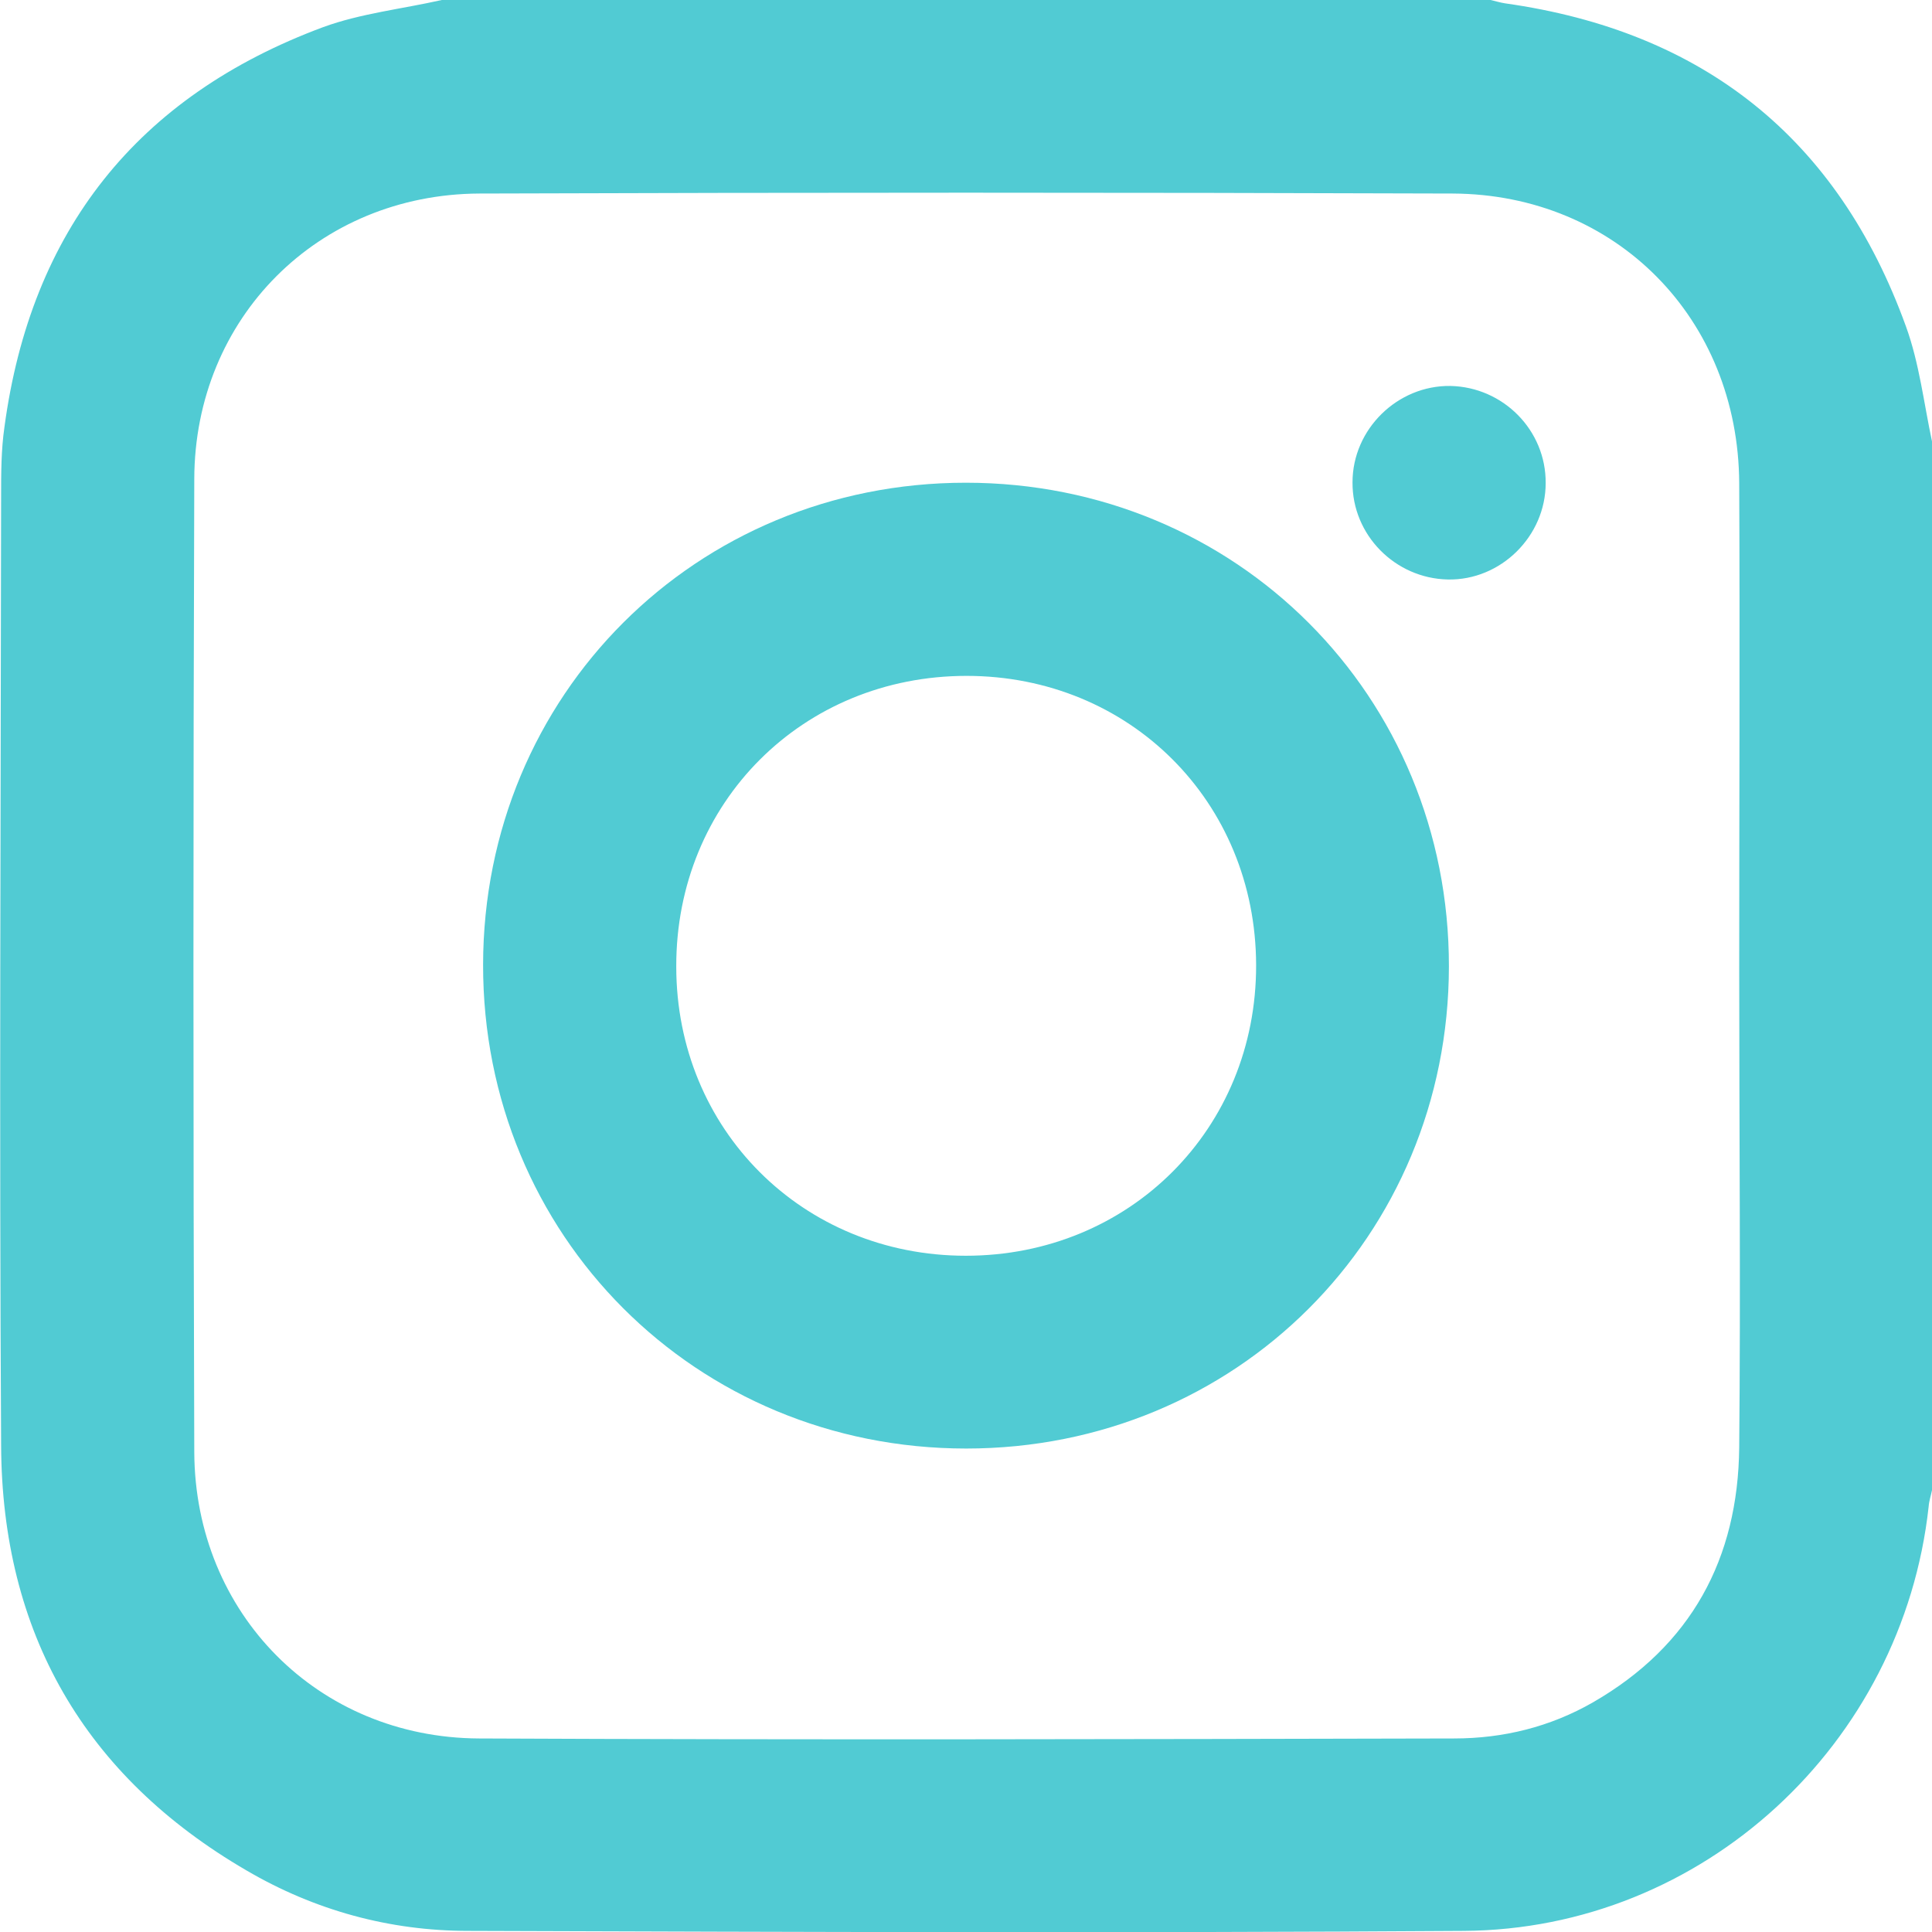
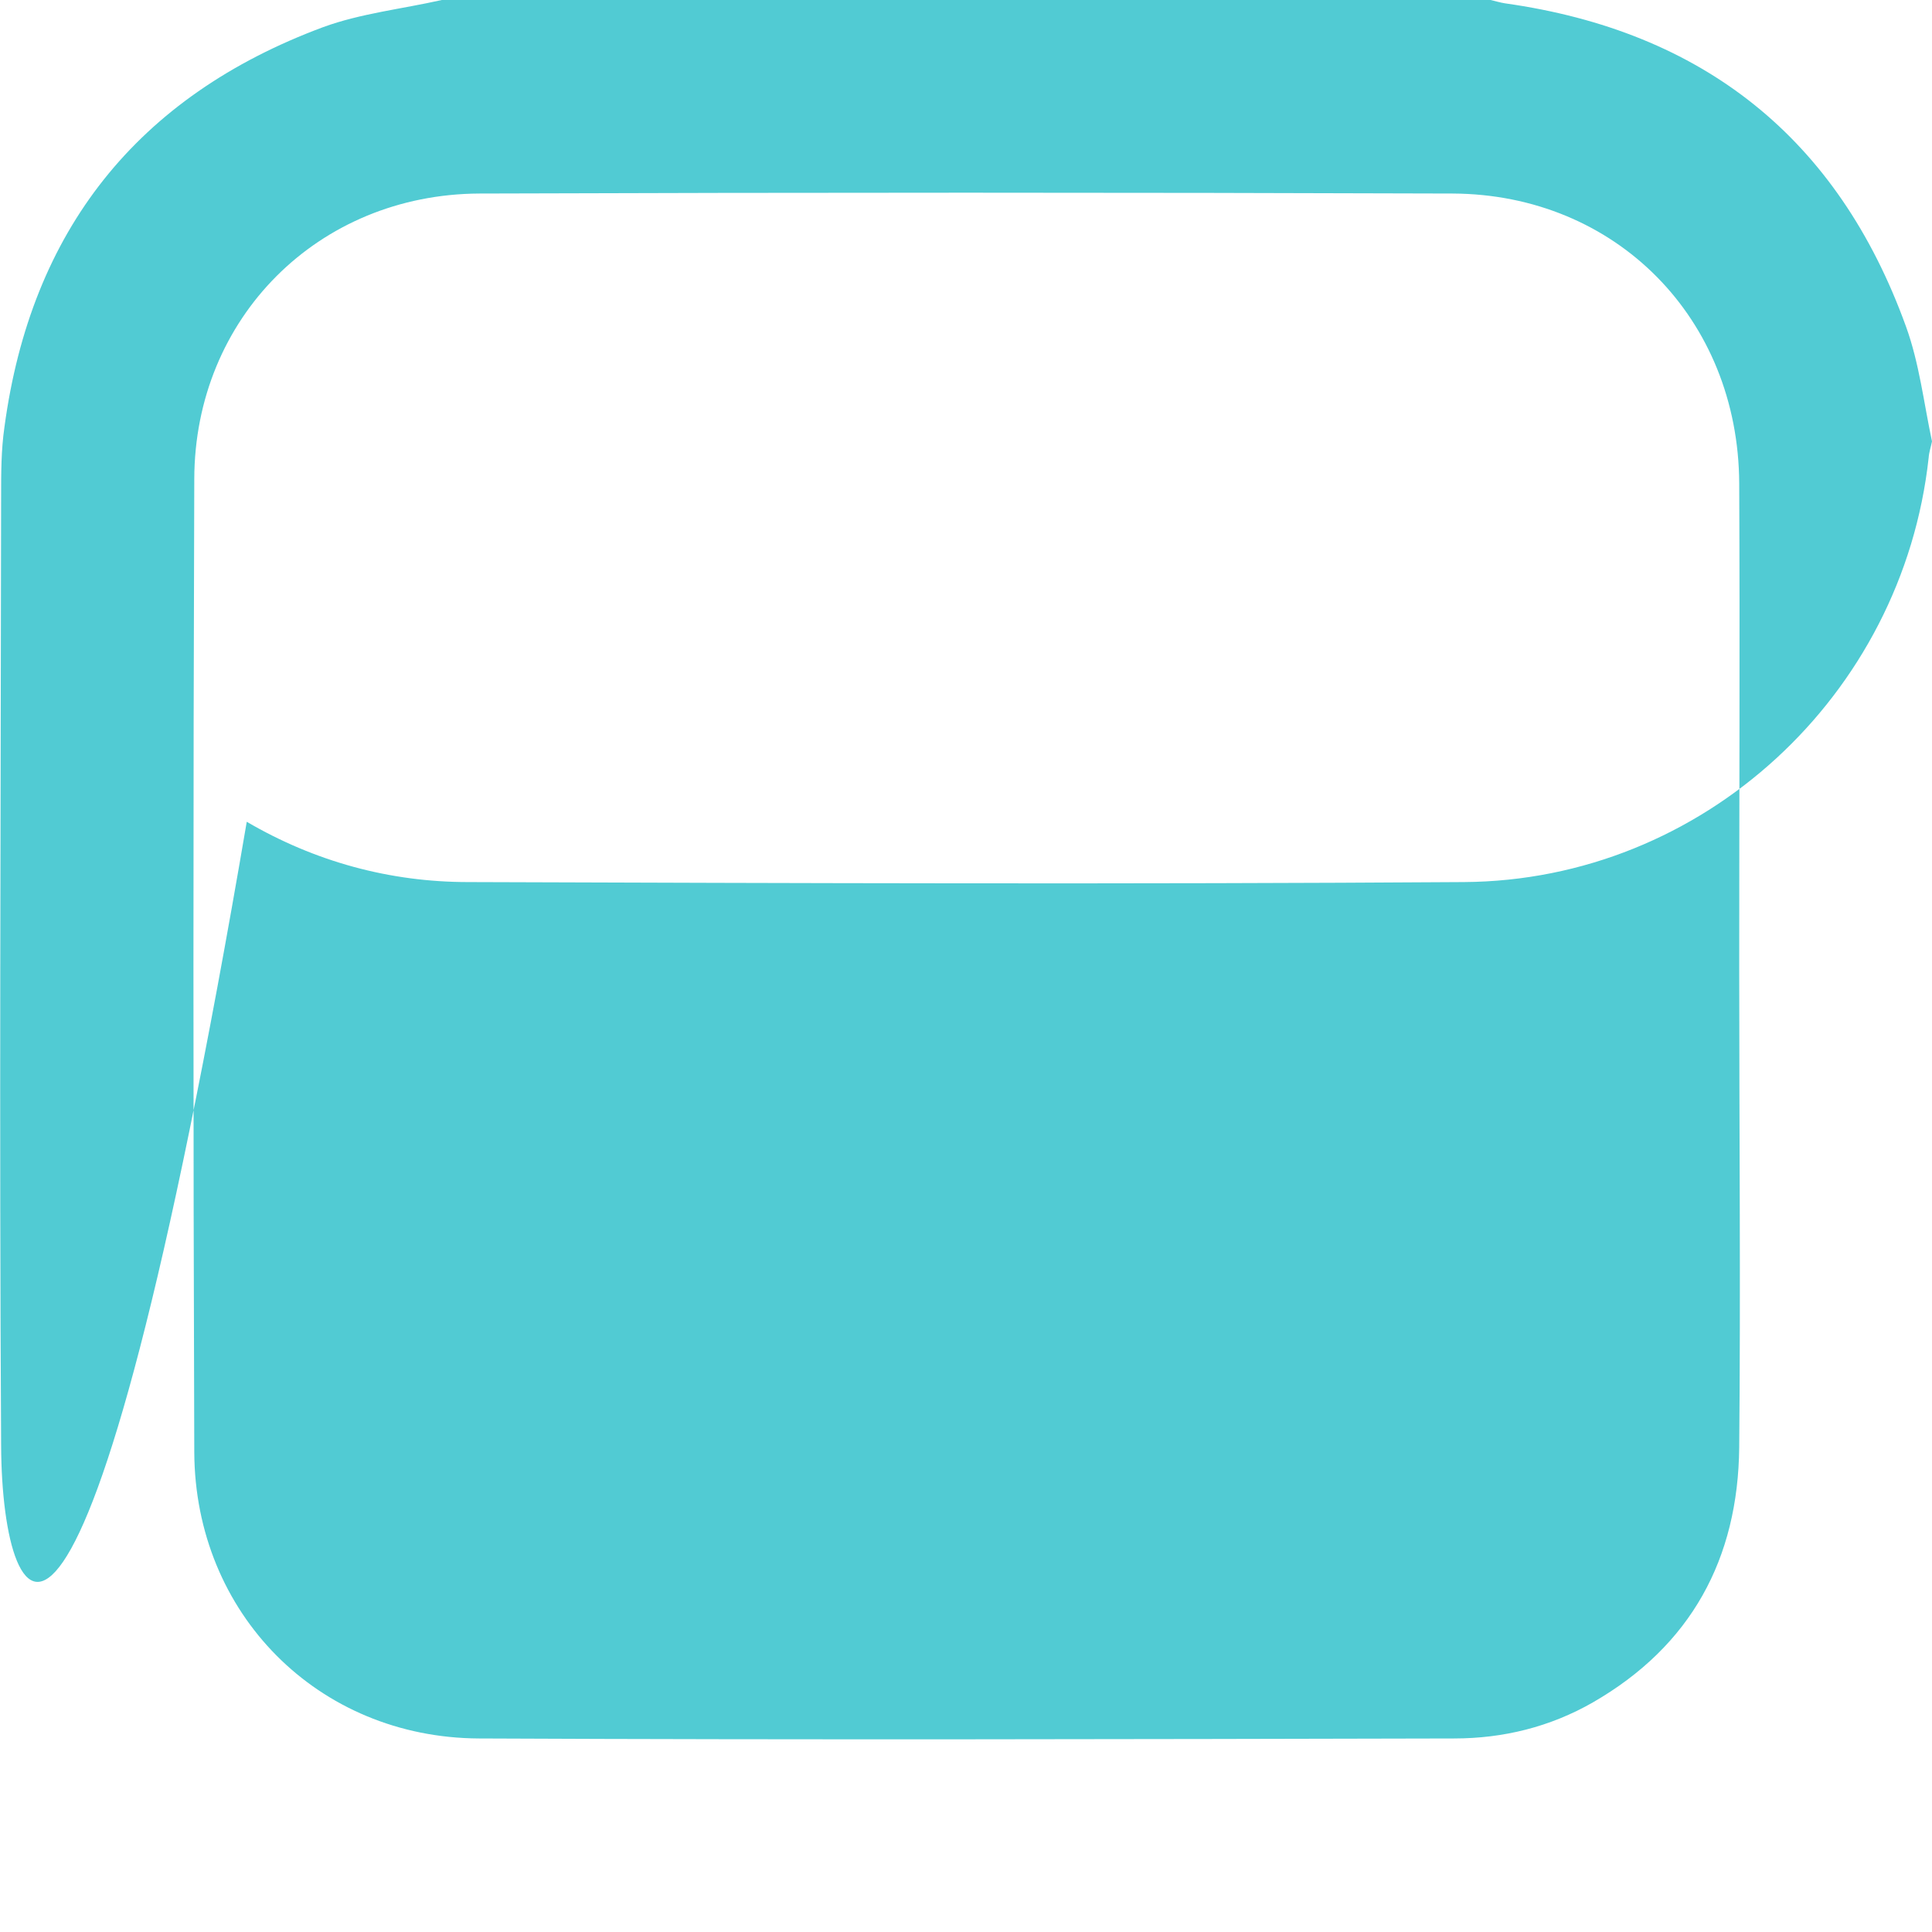
<svg xmlns="http://www.w3.org/2000/svg" id="Layer_1" data-name="Layer 1" viewBox="0 0 51.91 51.91">
  <defs>
    <style>      .cls-1 {        fill: #51cbd3;        stroke-width: 0px;      }    </style>
  </defs>
-   <path class="cls-1" d="M51.91,11.86v28.18c-.03.15-.08.29-.09.44-.7,6.39-6.07,11.36-12.49,11.4-8.92.06-17.84.03-26.75,0-2.11,0-4.12-.55-5.95-1.62C2.26,47.72.05,43.86.03,38.83c-.05-8.5-.01-16.99,0-25.49,0-.62,0-1.25.09-1.87C.83,6.2,3.68,2.59,8.68.73,9.69.36,10.81.24,11.87,0c9.39,0,18.79,0,28.18,0,.13.03.26.07.39.09,5.32.75,8.94,3.62,10.77,8.68.36.99.48,2.06.7,3.09ZM46.73,26.01c0-4.34.02-8.68,0-13.02-.02-4.43-3.31-7.77-7.7-7.79-8.72-.03-17.43-.03-26.15,0-4.33.02-7.65,3.34-7.66,7.67-.03,8.72-.03,17.43,0,26.15.02,4.33,3.32,7.67,7.65,7.69,8.73.04,17.47.02,26.2,0,1.32,0,2.58-.31,3.73-.97,2.64-1.52,3.9-3.86,3.93-6.85.04-4.29,0-8.58,0-12.87Z" />
-   <path class="cls-1" d="M25.96,38.92c-7.27,0-12.99-5.73-12.98-13,.01-7.25,5.72-12.95,12.97-12.95,7.27,0,12.99,5.73,12.98,13-.01,7.25-5.72,12.95-12.97,12.95ZM33.75,25.93c-.01-4.39-3.4-7.77-7.78-7.77-4.4,0-7.81,3.4-7.8,7.81,0,4.38,3.4,7.77,7.78,7.77,4.4,0,7.81-3.41,7.8-7.81Z" />
-   <path class="cls-1" d="M41.53,12.98c0,1.43-1.21,2.62-2.63,2.59-1.42-.03-2.57-1.2-2.56-2.61,0-1.43,1.21-2.61,2.63-2.59,1.42.03,2.57,1.19,2.56,2.61Z" />
+   <path class="cls-1" d="M51.91,11.86c-.03.15-.08.29-.09.44-.7,6.39-6.07,11.36-12.49,11.4-8.92.06-17.84.03-26.75,0-2.11,0-4.12-.55-5.95-1.62C2.26,47.72.05,43.86.03,38.83c-.05-8.5-.01-16.99,0-25.49,0-.62,0-1.25.09-1.87C.83,6.2,3.68,2.59,8.68.73,9.69.36,10.81.24,11.87,0c9.39,0,18.79,0,28.18,0,.13.03.26.07.39.09,5.32.75,8.94,3.62,10.77,8.68.36.99.48,2.06.7,3.09ZM46.73,26.01c0-4.34.02-8.68,0-13.02-.02-4.43-3.31-7.77-7.7-7.79-8.72-.03-17.43-.03-26.15,0-4.33.02-7.65,3.34-7.66,7.67-.03,8.72-.03,17.43,0,26.15.02,4.33,3.32,7.67,7.65,7.69,8.73.04,17.47.02,26.2,0,1.32,0,2.58-.31,3.73-.97,2.64-1.52,3.9-3.86,3.93-6.85.04-4.29,0-8.58,0-12.87Z" />
</svg>